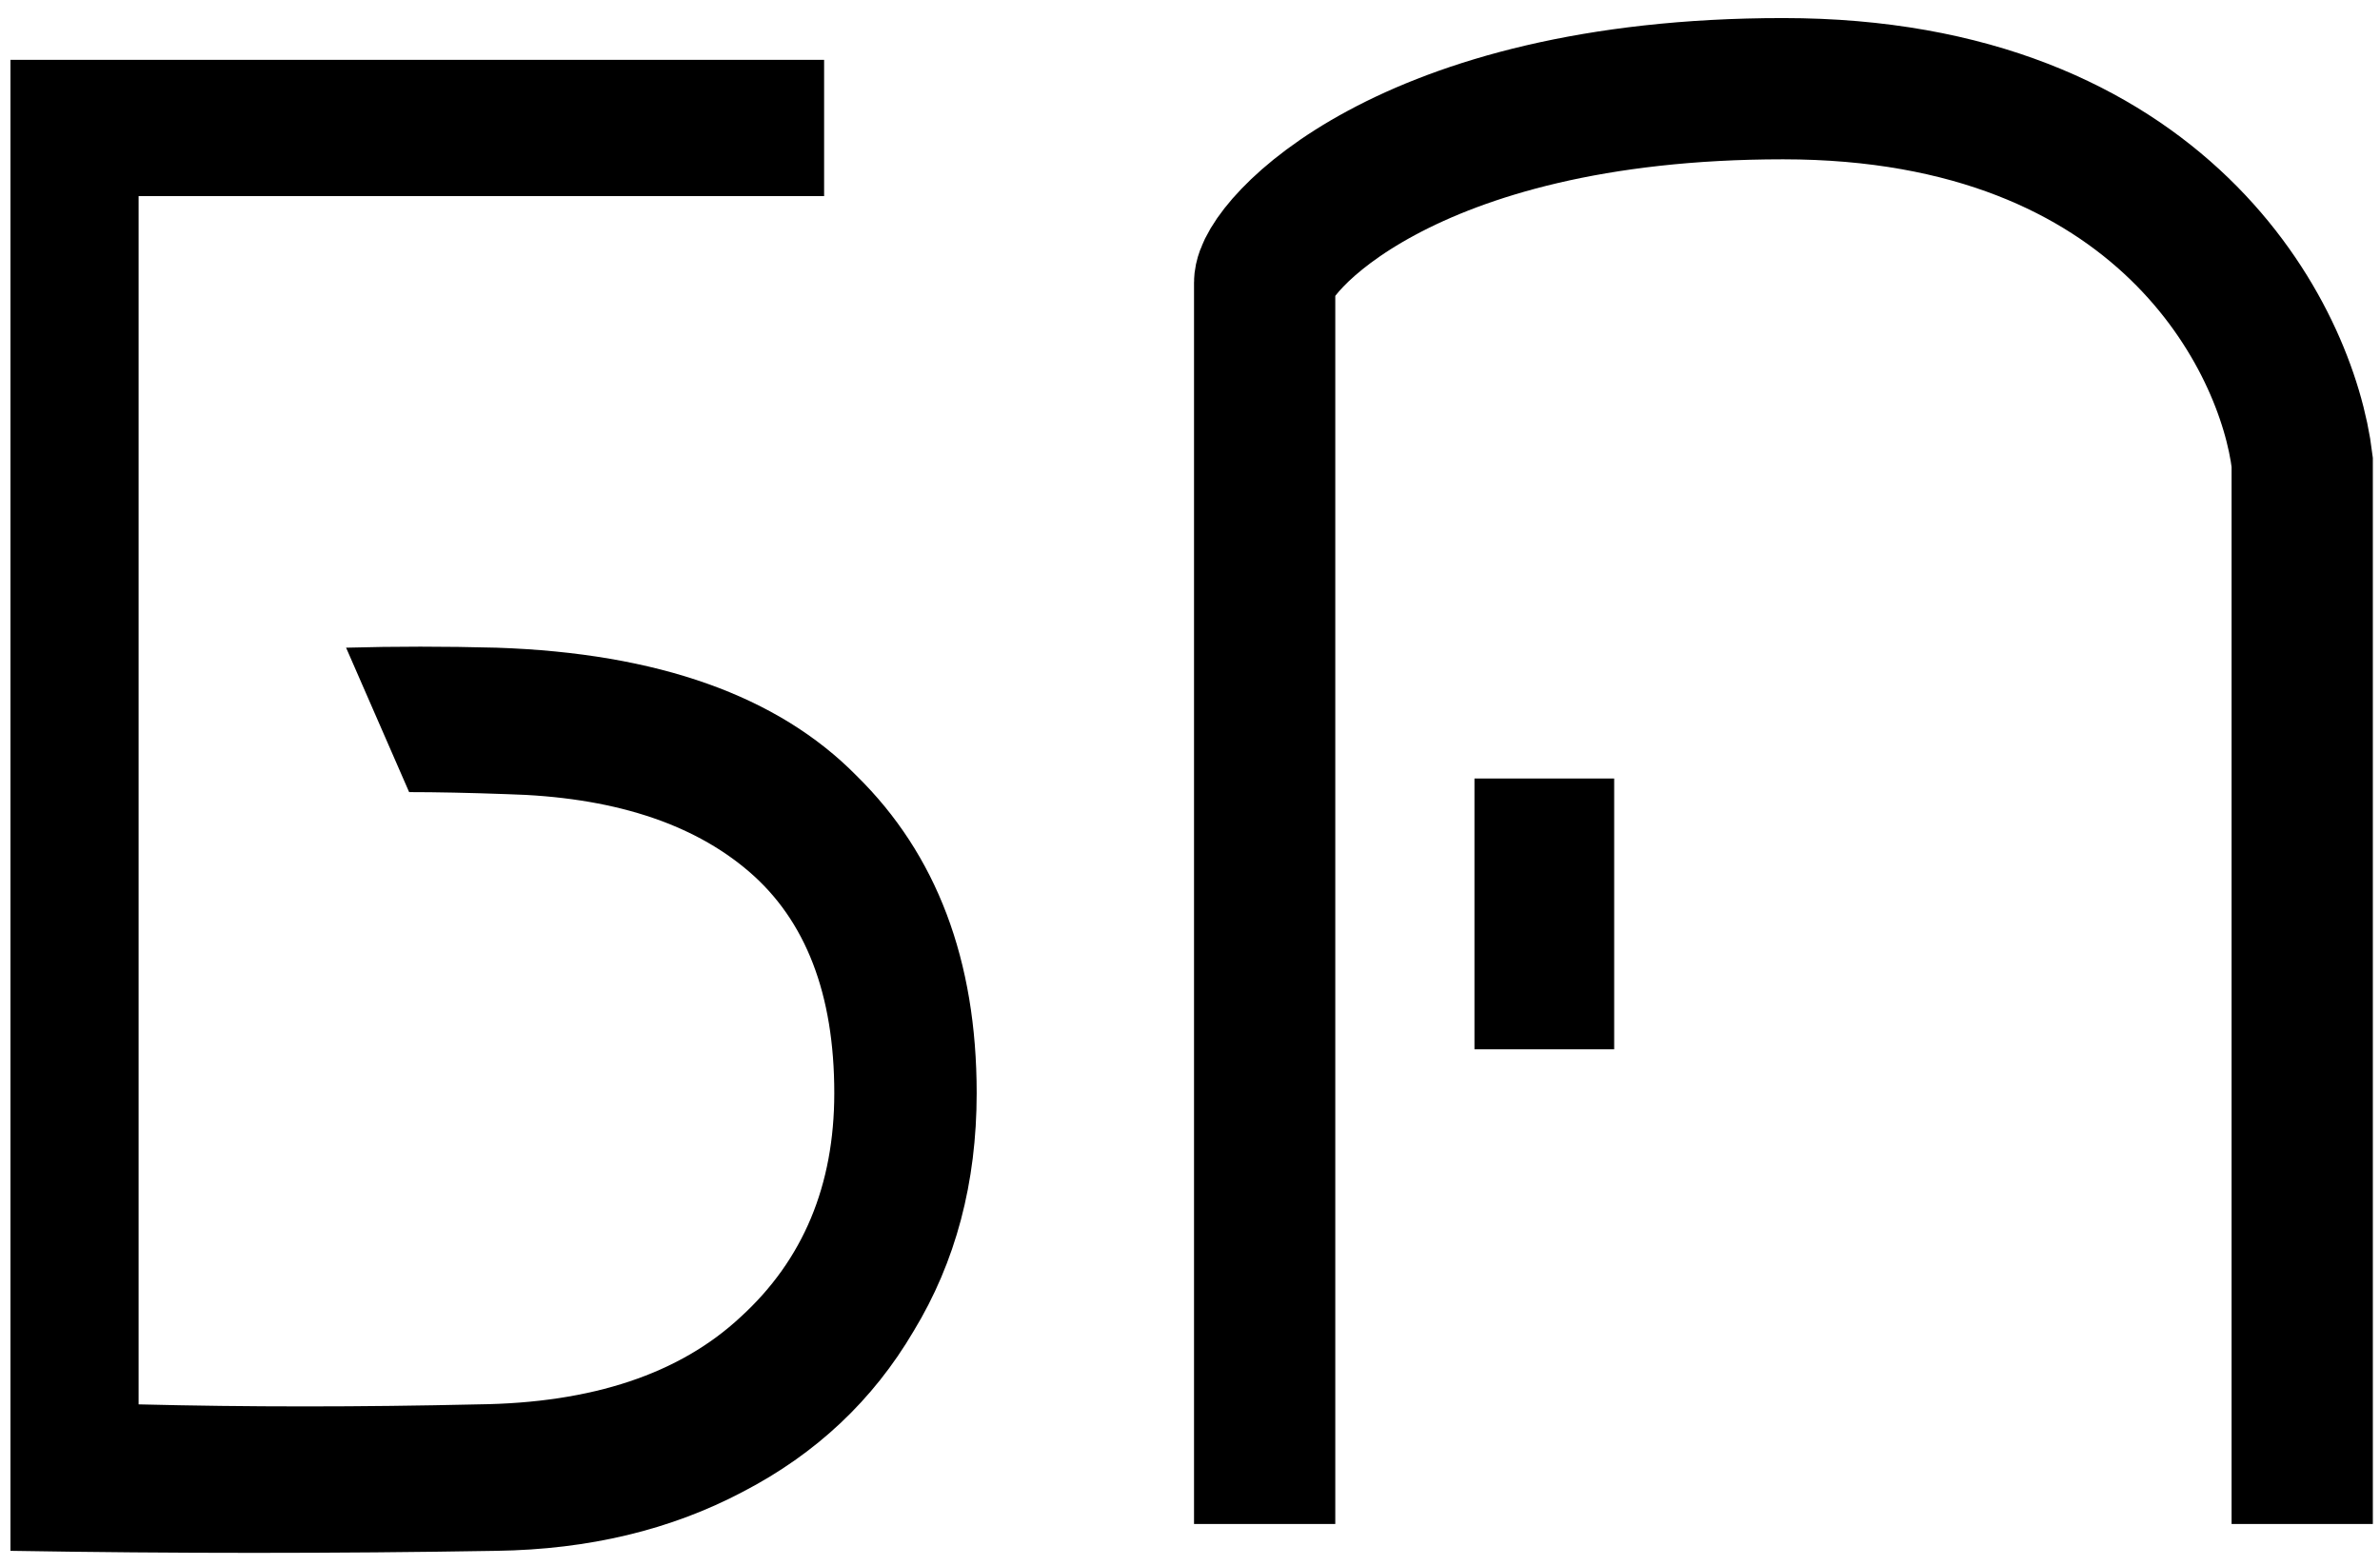
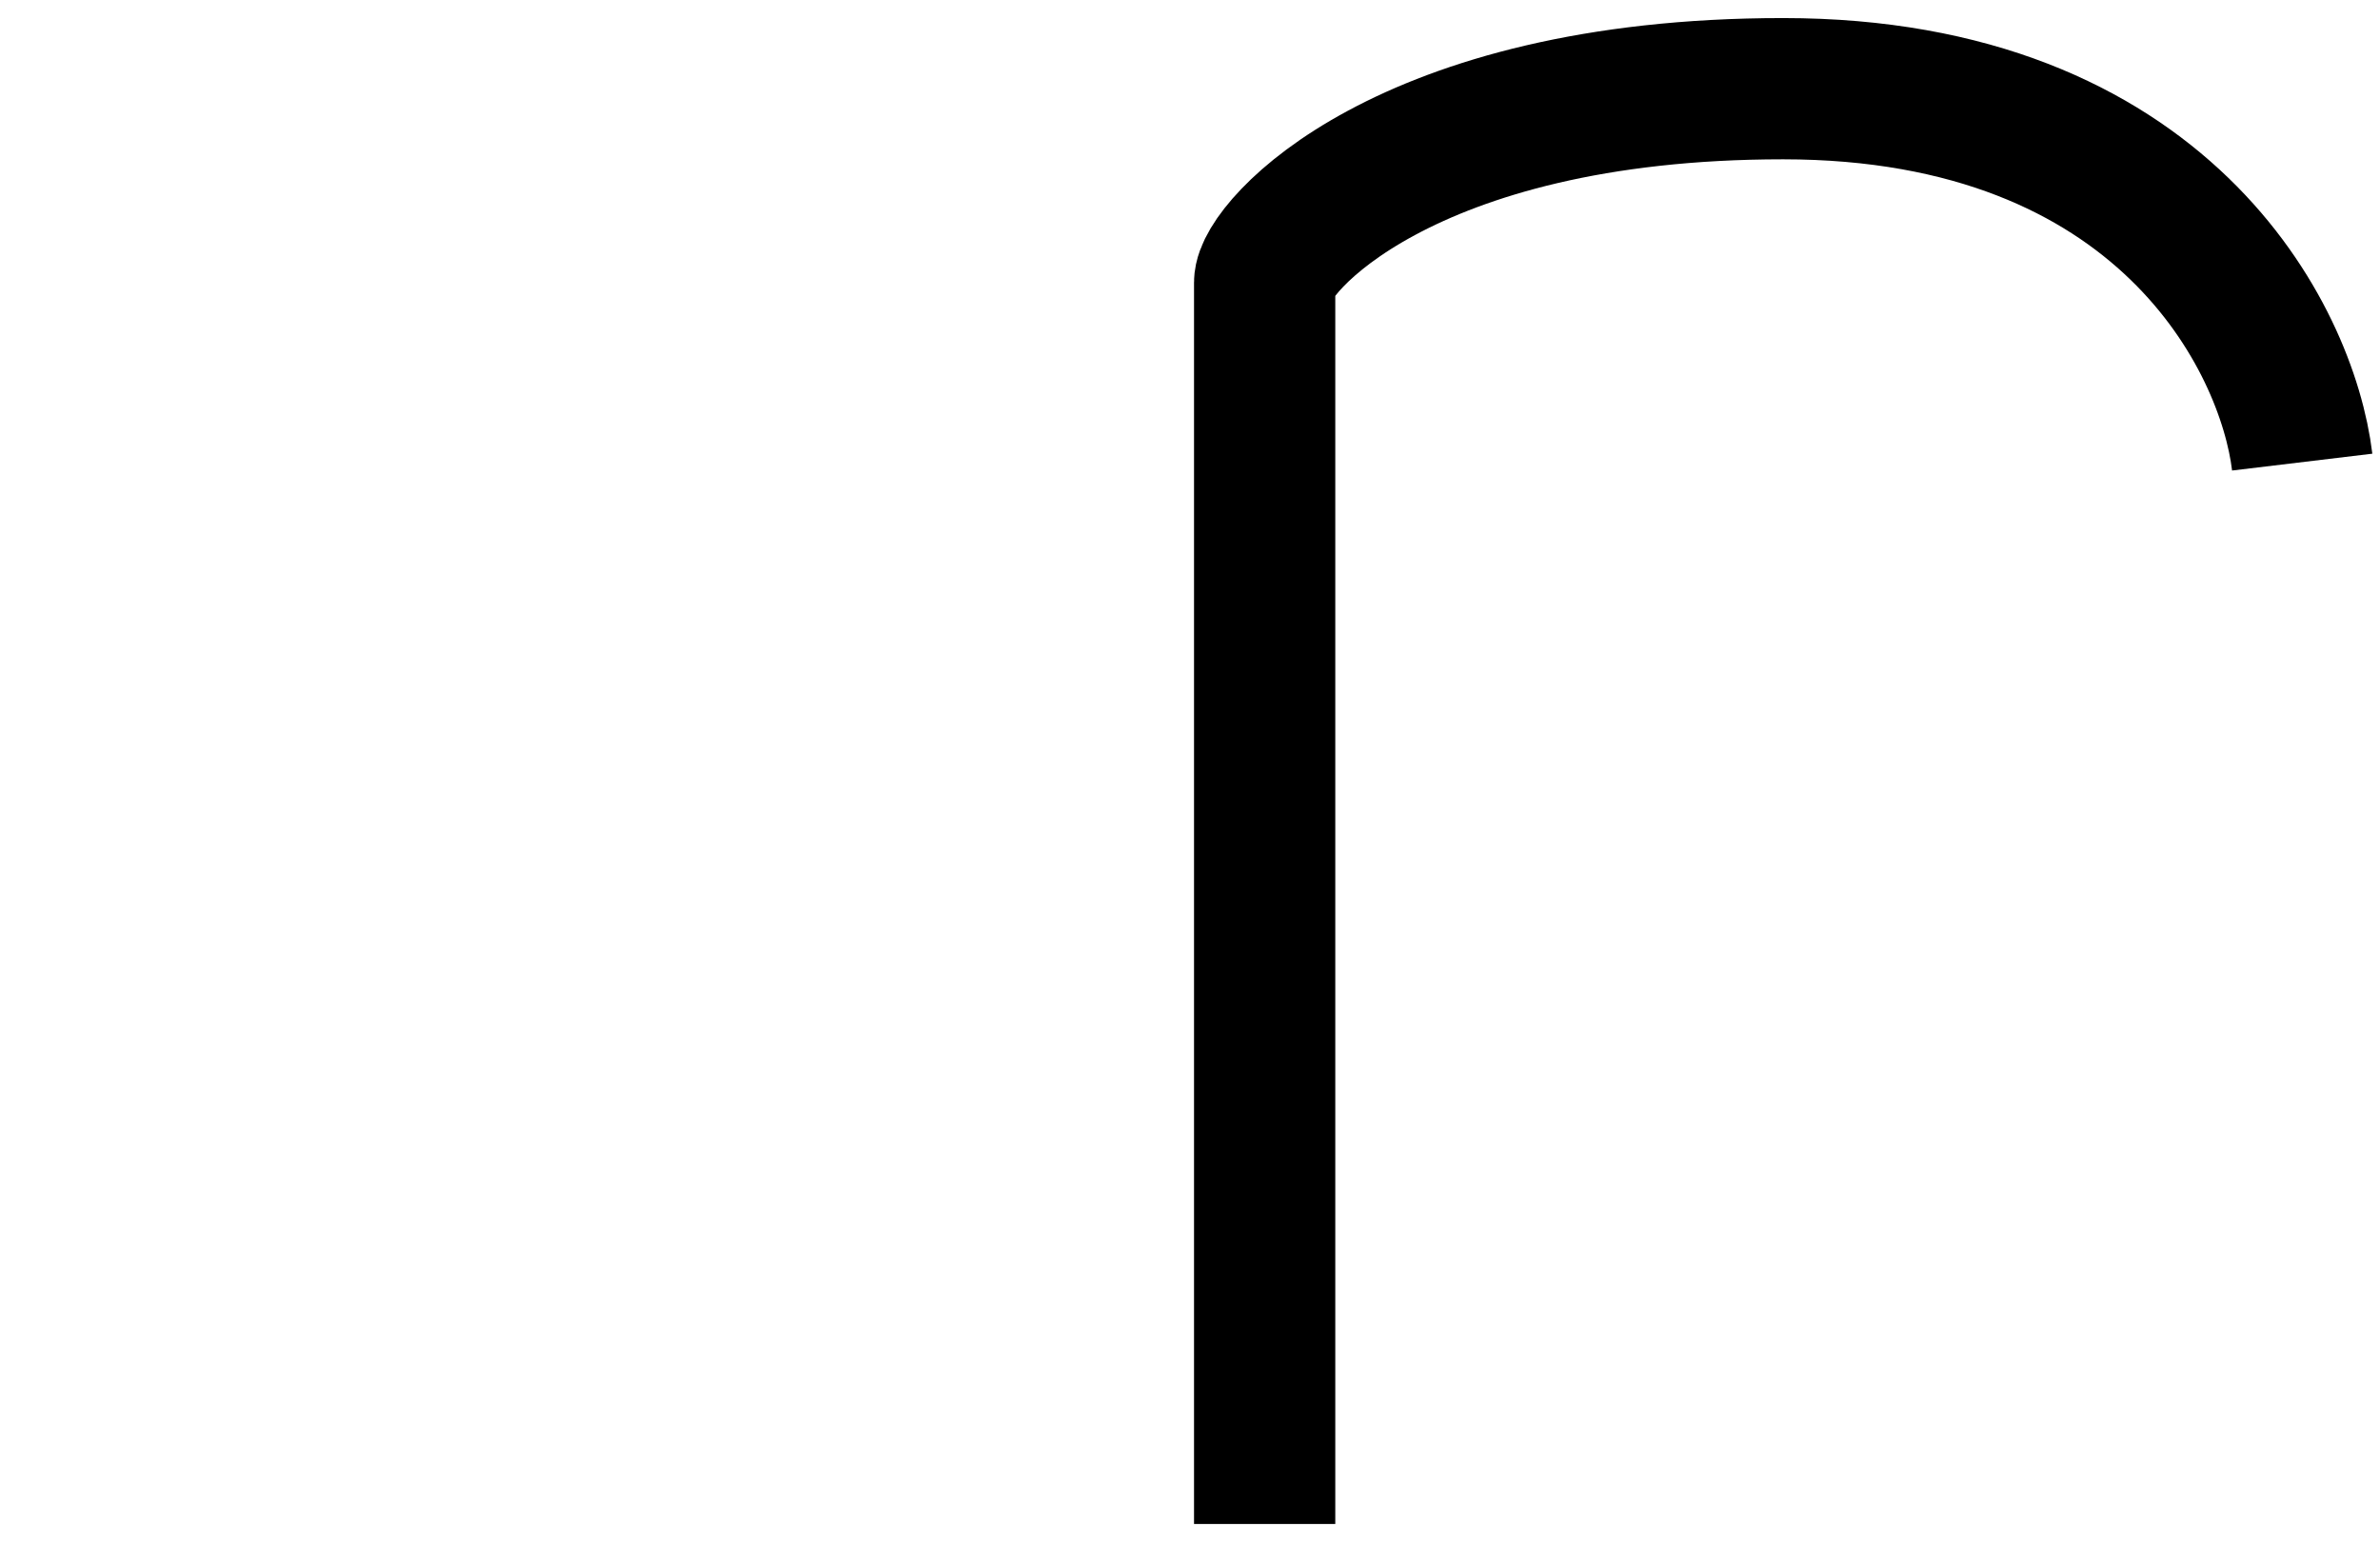
<svg xmlns="http://www.w3.org/2000/svg" width="117" height="77" viewBox="0 0 117 77" fill="none">
-   <path d="M40.513 9.641H6.814V69.04C12.147 69.174 17.713 69.174 23.513 69.04C29.113 68.974 33.413 67.54 36.413 64.74C39.48 61.941 41.013 58.274 41.013 53.741C41.013 48.874 39.613 45.241 36.813 42.841C34.013 40.441 30.047 39.174 24.913 39.041C23.047 38.974 21.447 38.941 20.113 38.941L17.014 31.841C19.413 31.774 21.88 31.774 24.413 31.841C32.347 32.108 38.246 34.208 42.113 38.141C46.046 42.007 48.013 47.207 48.013 53.741C48.013 58.141 46.98 62.041 44.913 65.44C42.913 68.84 40.113 71.474 36.513 73.34C32.98 75.207 28.947 76.174 24.413 76.24C16.48 76.374 8.514 76.374 0.514 76.24V2.941H40.513V9.641Z" fill="black" />
-   <path d="M62.17 74.921C62.17 74.921 62.17 15.563 62.17 13.887C62.17 12.212 69.006 4.36 87.658 4.36C106.31 4.36 112.442 16.599 113.176 22.718V74.921" stroke="black" stroke-width="6.944" />
-   <rect x="72.484" y="38.272" width="6.868" height="13.312" fill="black" />
+   <path d="M62.17 74.921C62.17 74.921 62.17 15.563 62.17 13.887C62.17 12.212 69.006 4.36 87.658 4.36C106.31 4.36 112.442 16.599 113.176 22.718" stroke="black" stroke-width="6.944" />
</svg>